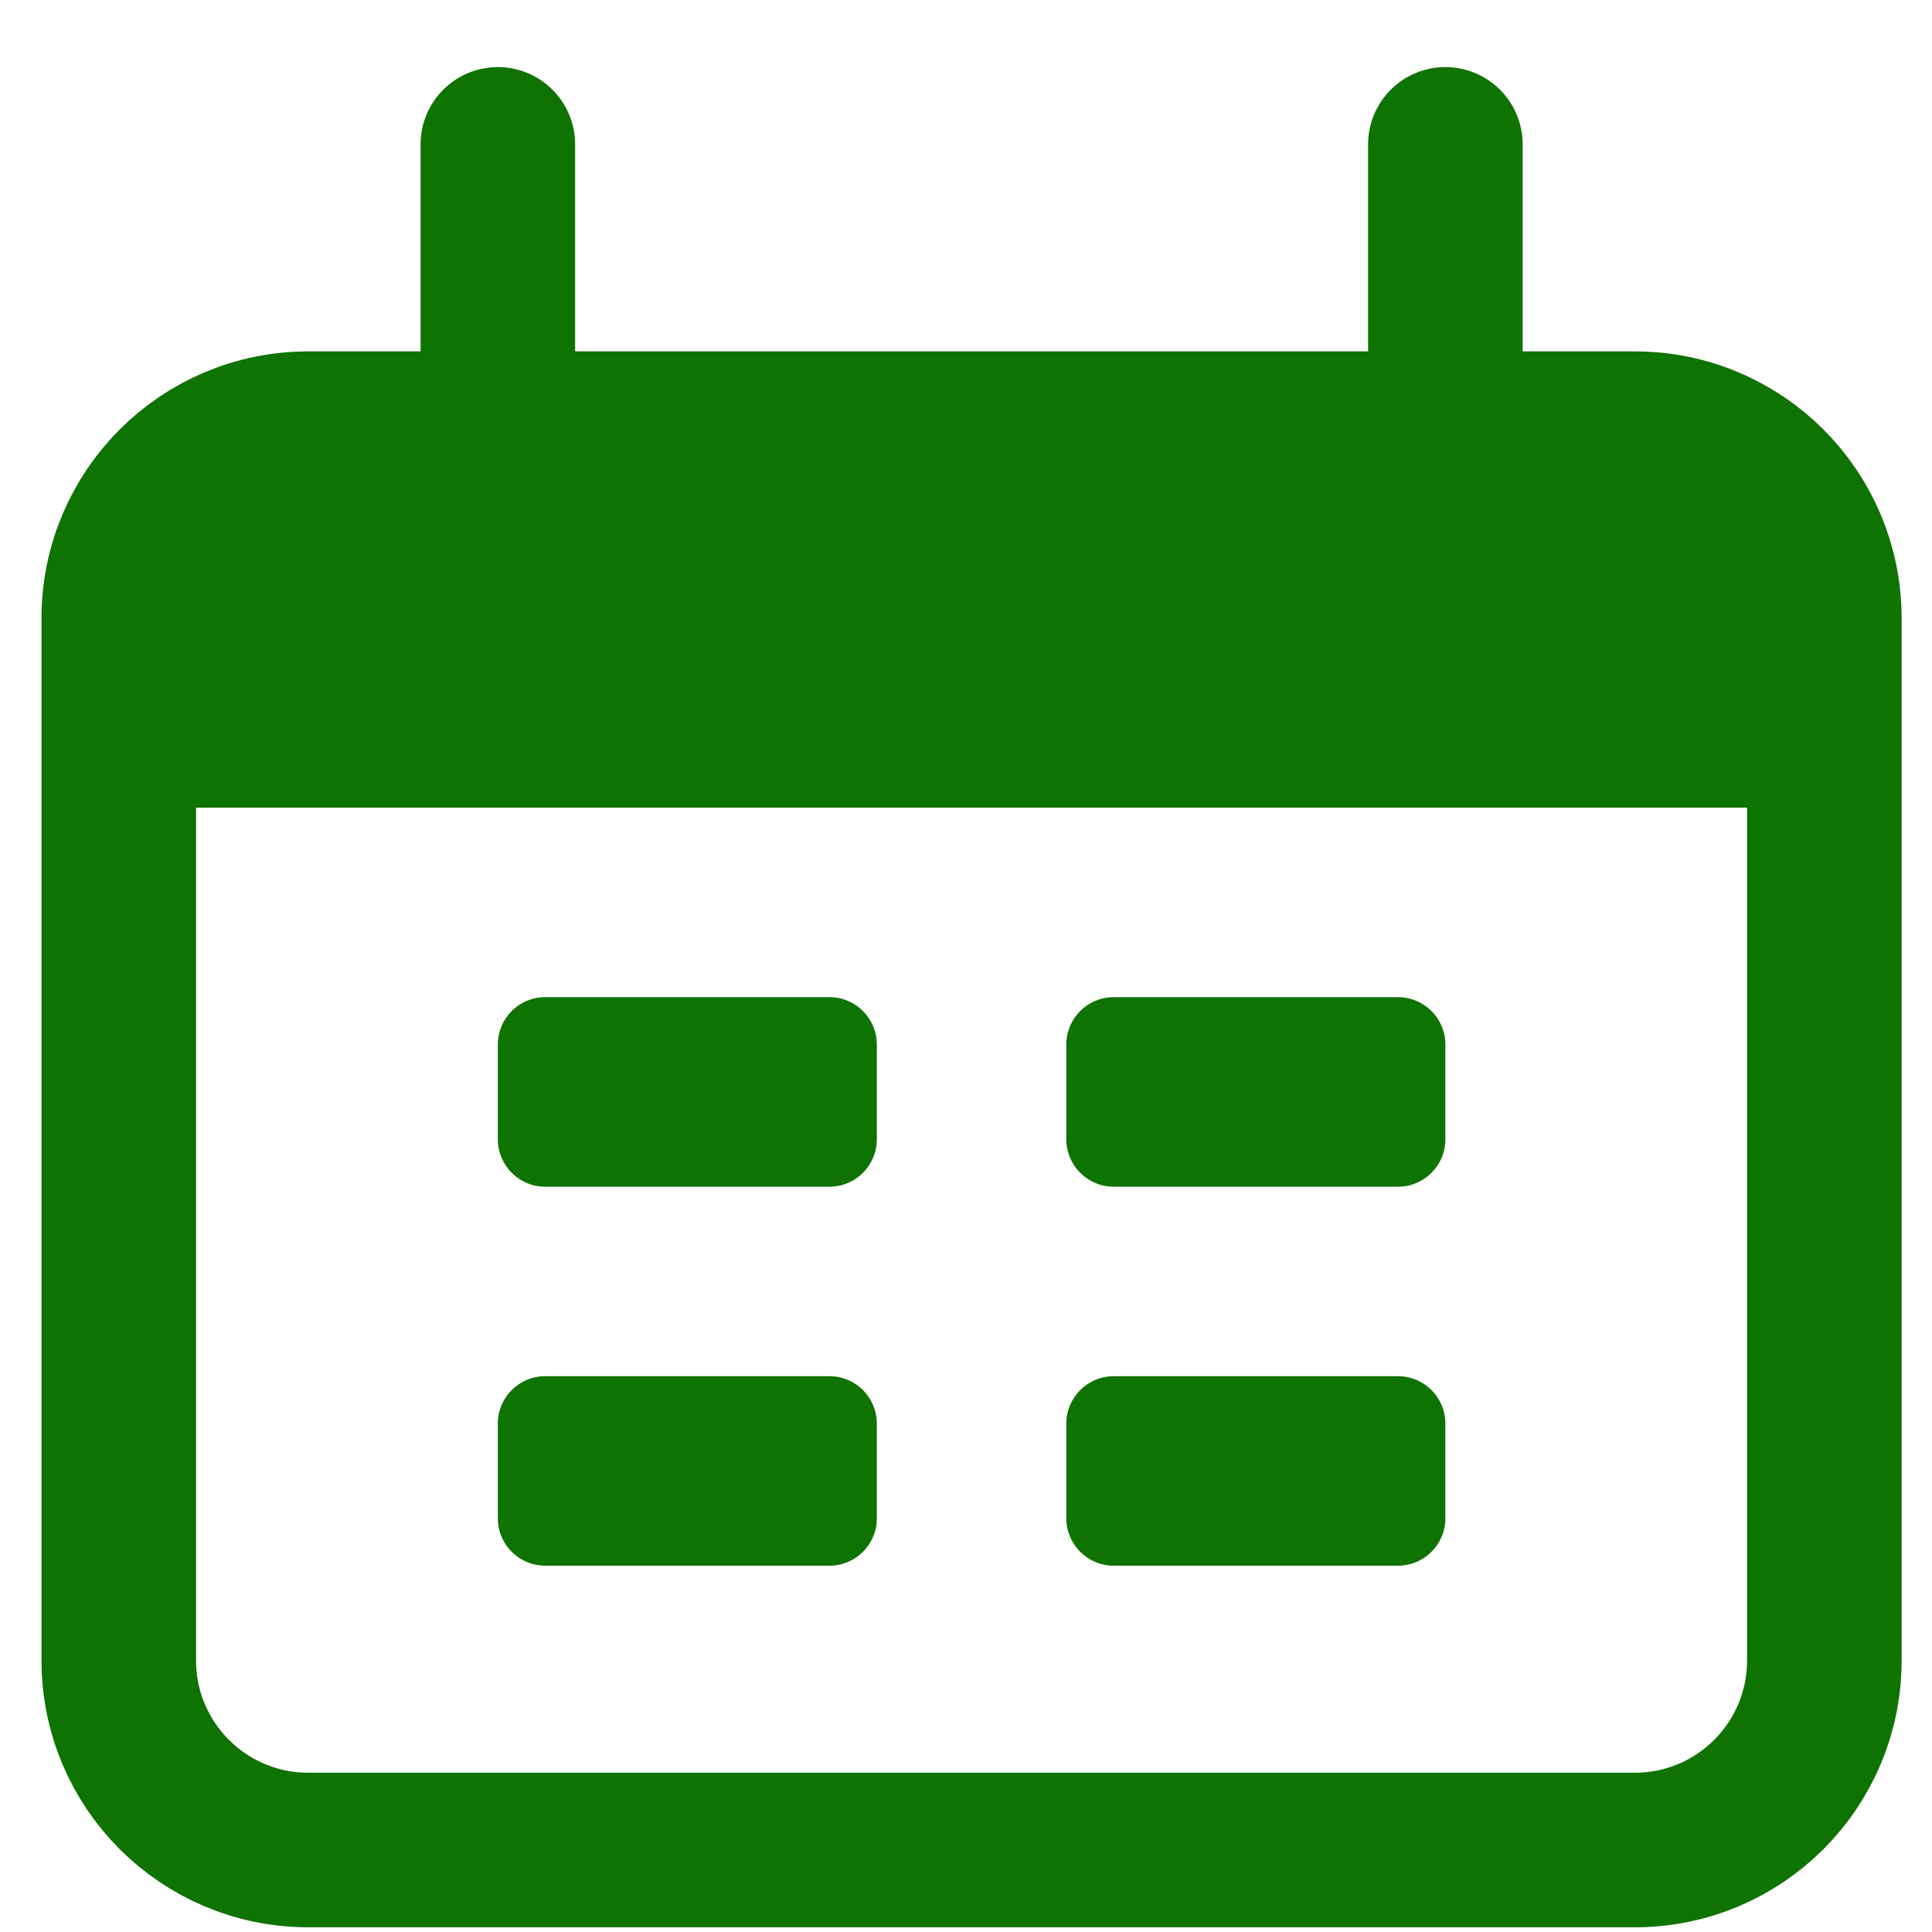
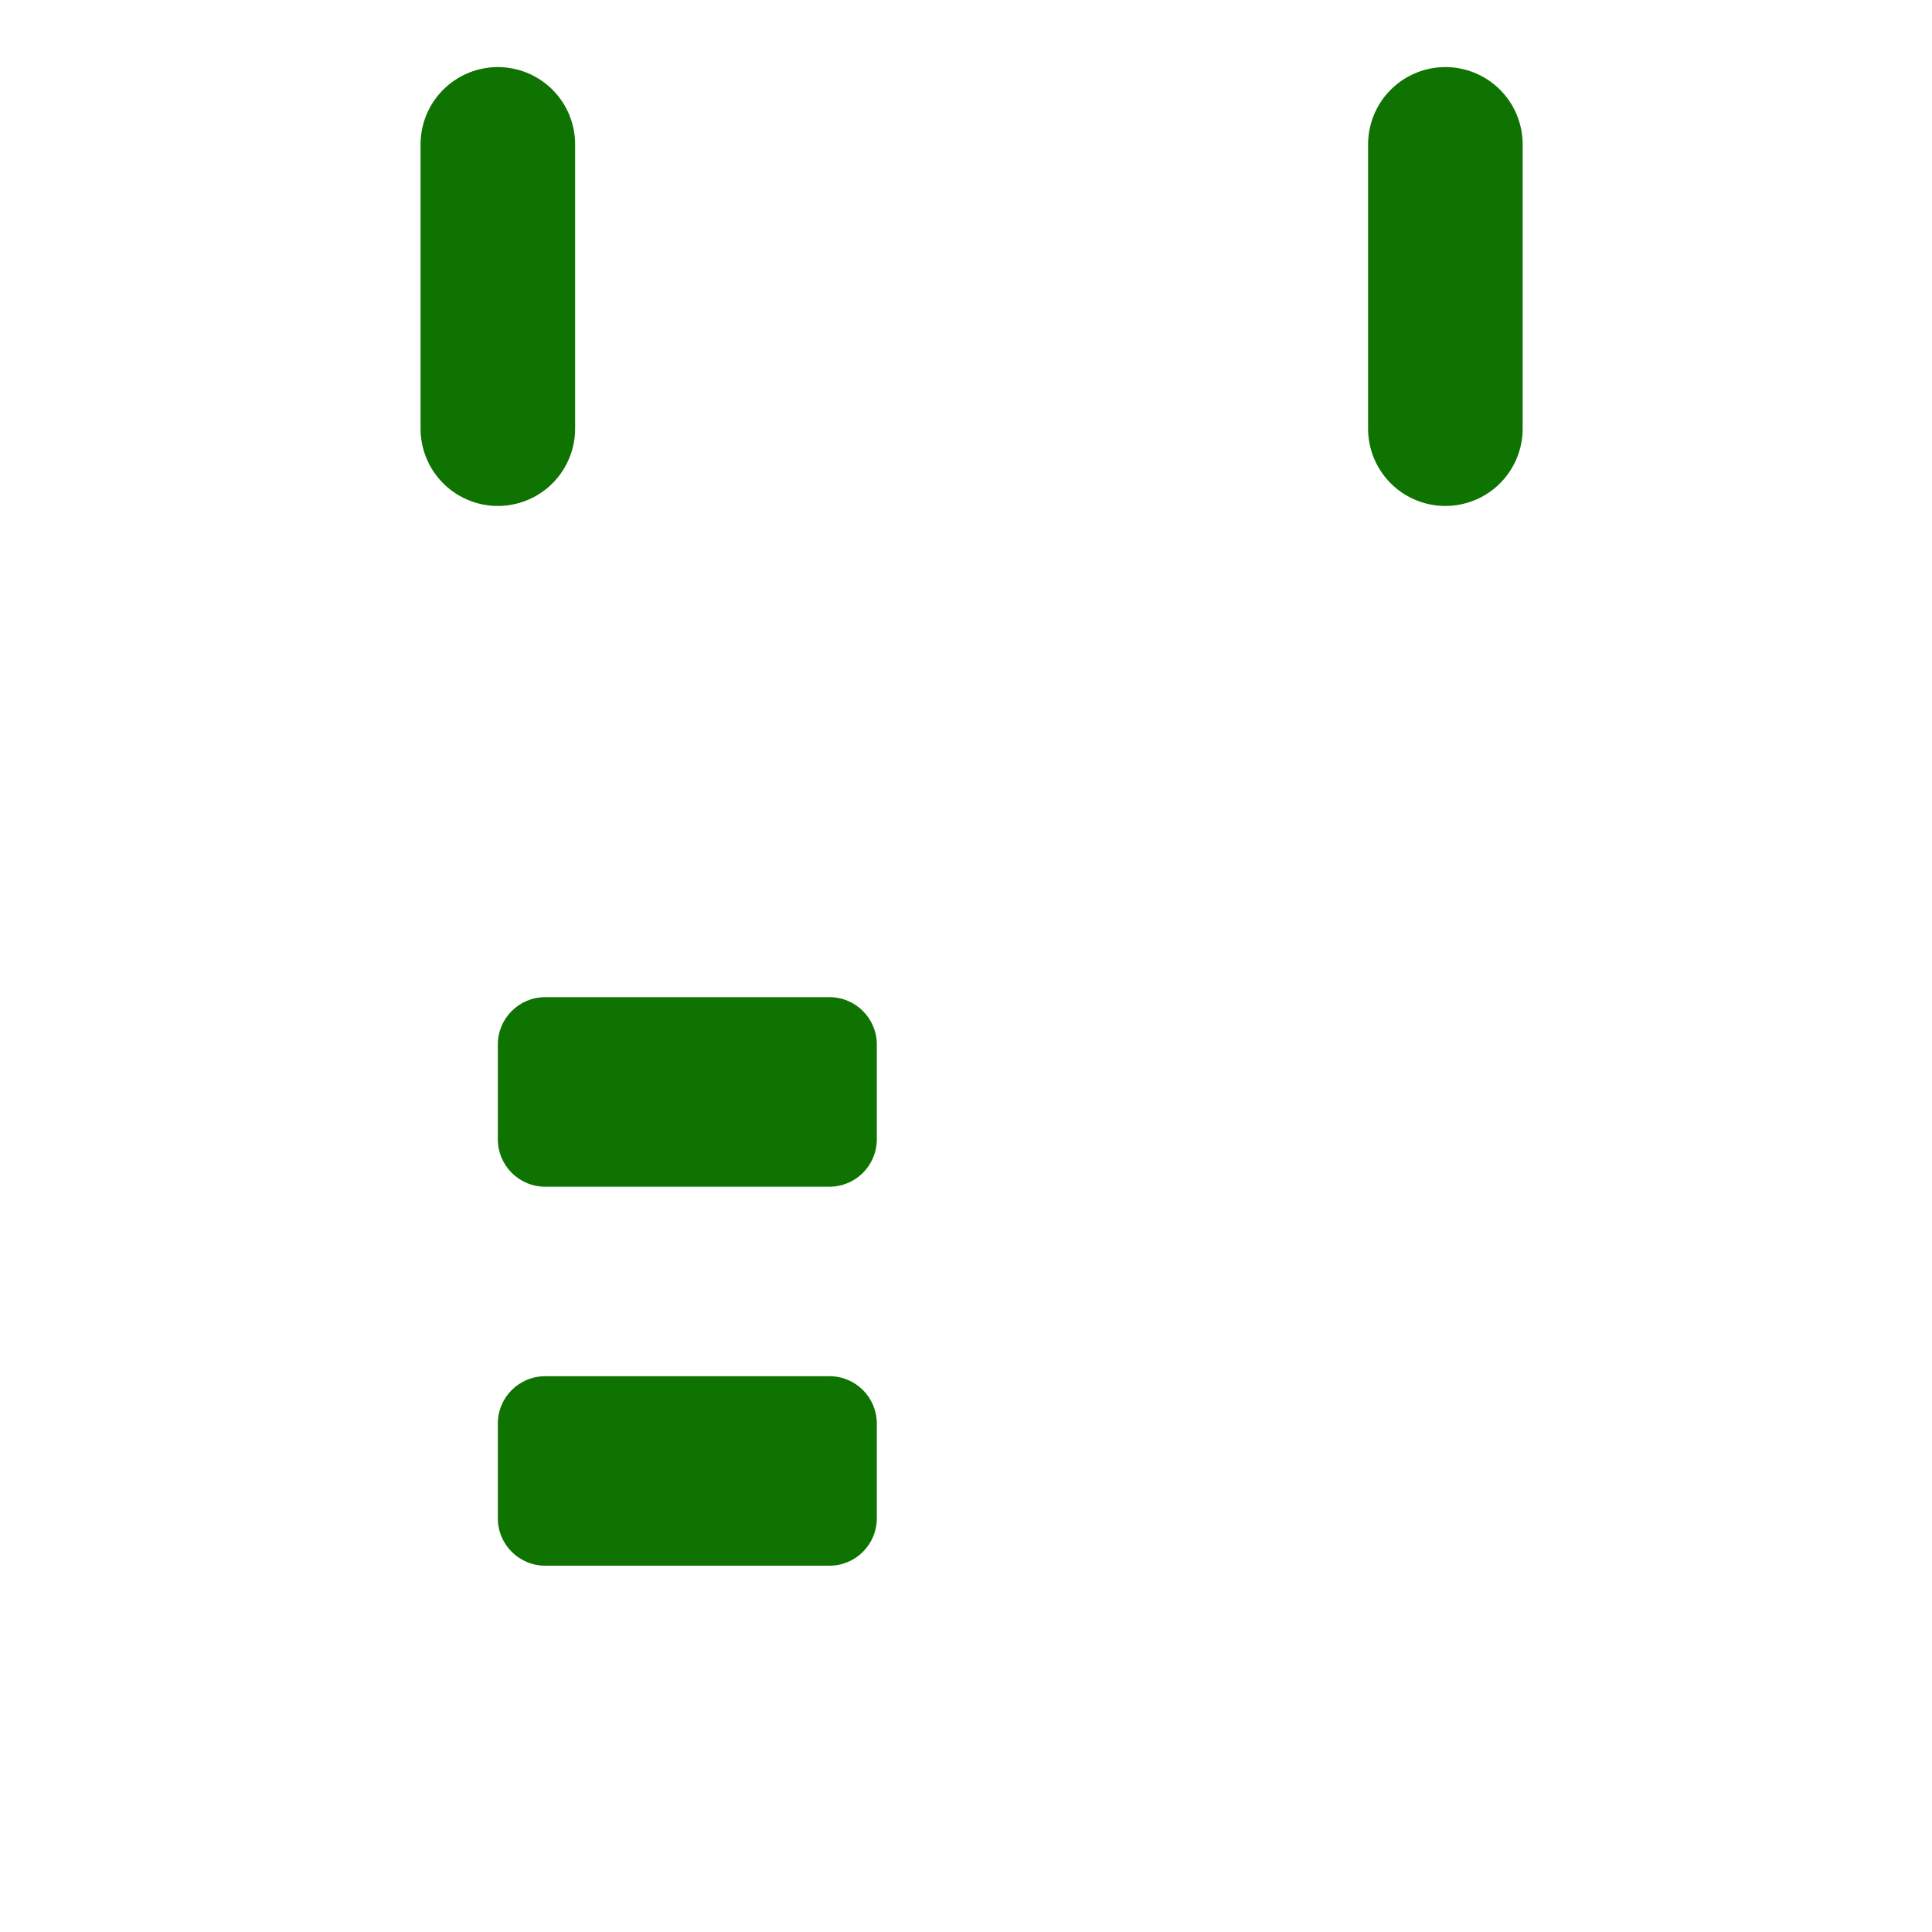
<svg xmlns="http://www.w3.org/2000/svg" width="25" height="25" viewBox="0 0 25 25" fill="none">
-   <path d="M21.155 5.547H3.989C2.635 5.547 1.537 6.645 1.537 7.999V21.486C1.537 22.841 2.635 23.939 3.989 23.939H21.155C22.509 23.939 23.607 22.841 23.607 21.486V7.999C23.607 6.645 22.509 5.547 21.155 5.547Z" stroke="#0E7300" stroke-width="2" />
-   <path d="M1.537 10.451C1.537 8.139 1.537 6.984 2.256 6.265C2.974 5.547 4.129 5.547 6.442 5.547H18.703C21.015 5.547 22.17 5.547 22.889 6.265C23.607 6.984 23.607 8.139 23.607 10.451H1.537Z" fill="#0E7300" />
  <path d="M6.442 1.868V5.547M18.703 1.868V5.547" stroke="#0E7300" stroke-width="2" stroke-linecap="round" />
  <path d="M10.733 12.903H7.055C6.716 12.903 6.442 13.178 6.442 13.516V14.742C6.442 15.081 6.716 15.356 7.055 15.356H10.733C11.072 15.356 11.346 15.081 11.346 14.742V13.516C11.346 13.178 11.072 12.903 10.733 12.903Z" fill="#0E7300" />
  <path d="M10.733 17.808H7.055C6.716 17.808 6.442 18.082 6.442 18.421V19.647C6.442 19.985 6.716 20.26 7.055 20.26H10.733C11.072 20.26 11.346 19.985 11.346 19.647V18.421C11.346 18.082 11.072 17.808 10.733 17.808Z" fill="#0E7300" />
-   <path d="M18.09 12.903H14.411C14.073 12.903 13.798 13.178 13.798 13.516V14.742C13.798 15.081 14.073 15.356 14.411 15.356H18.09C18.428 15.356 18.703 15.081 18.703 14.742V13.516C18.703 13.178 18.428 12.903 18.09 12.903Z" fill="#0E7300" />
-   <path d="M18.09 17.808H14.411C14.073 17.808 13.798 18.082 13.798 18.421V19.647C13.798 19.985 14.073 20.26 14.411 20.26H18.09C18.428 20.26 18.703 19.985 18.703 19.647V18.421C18.703 18.082 18.428 17.808 18.09 17.808Z" fill="#0E7300" />
</svg>